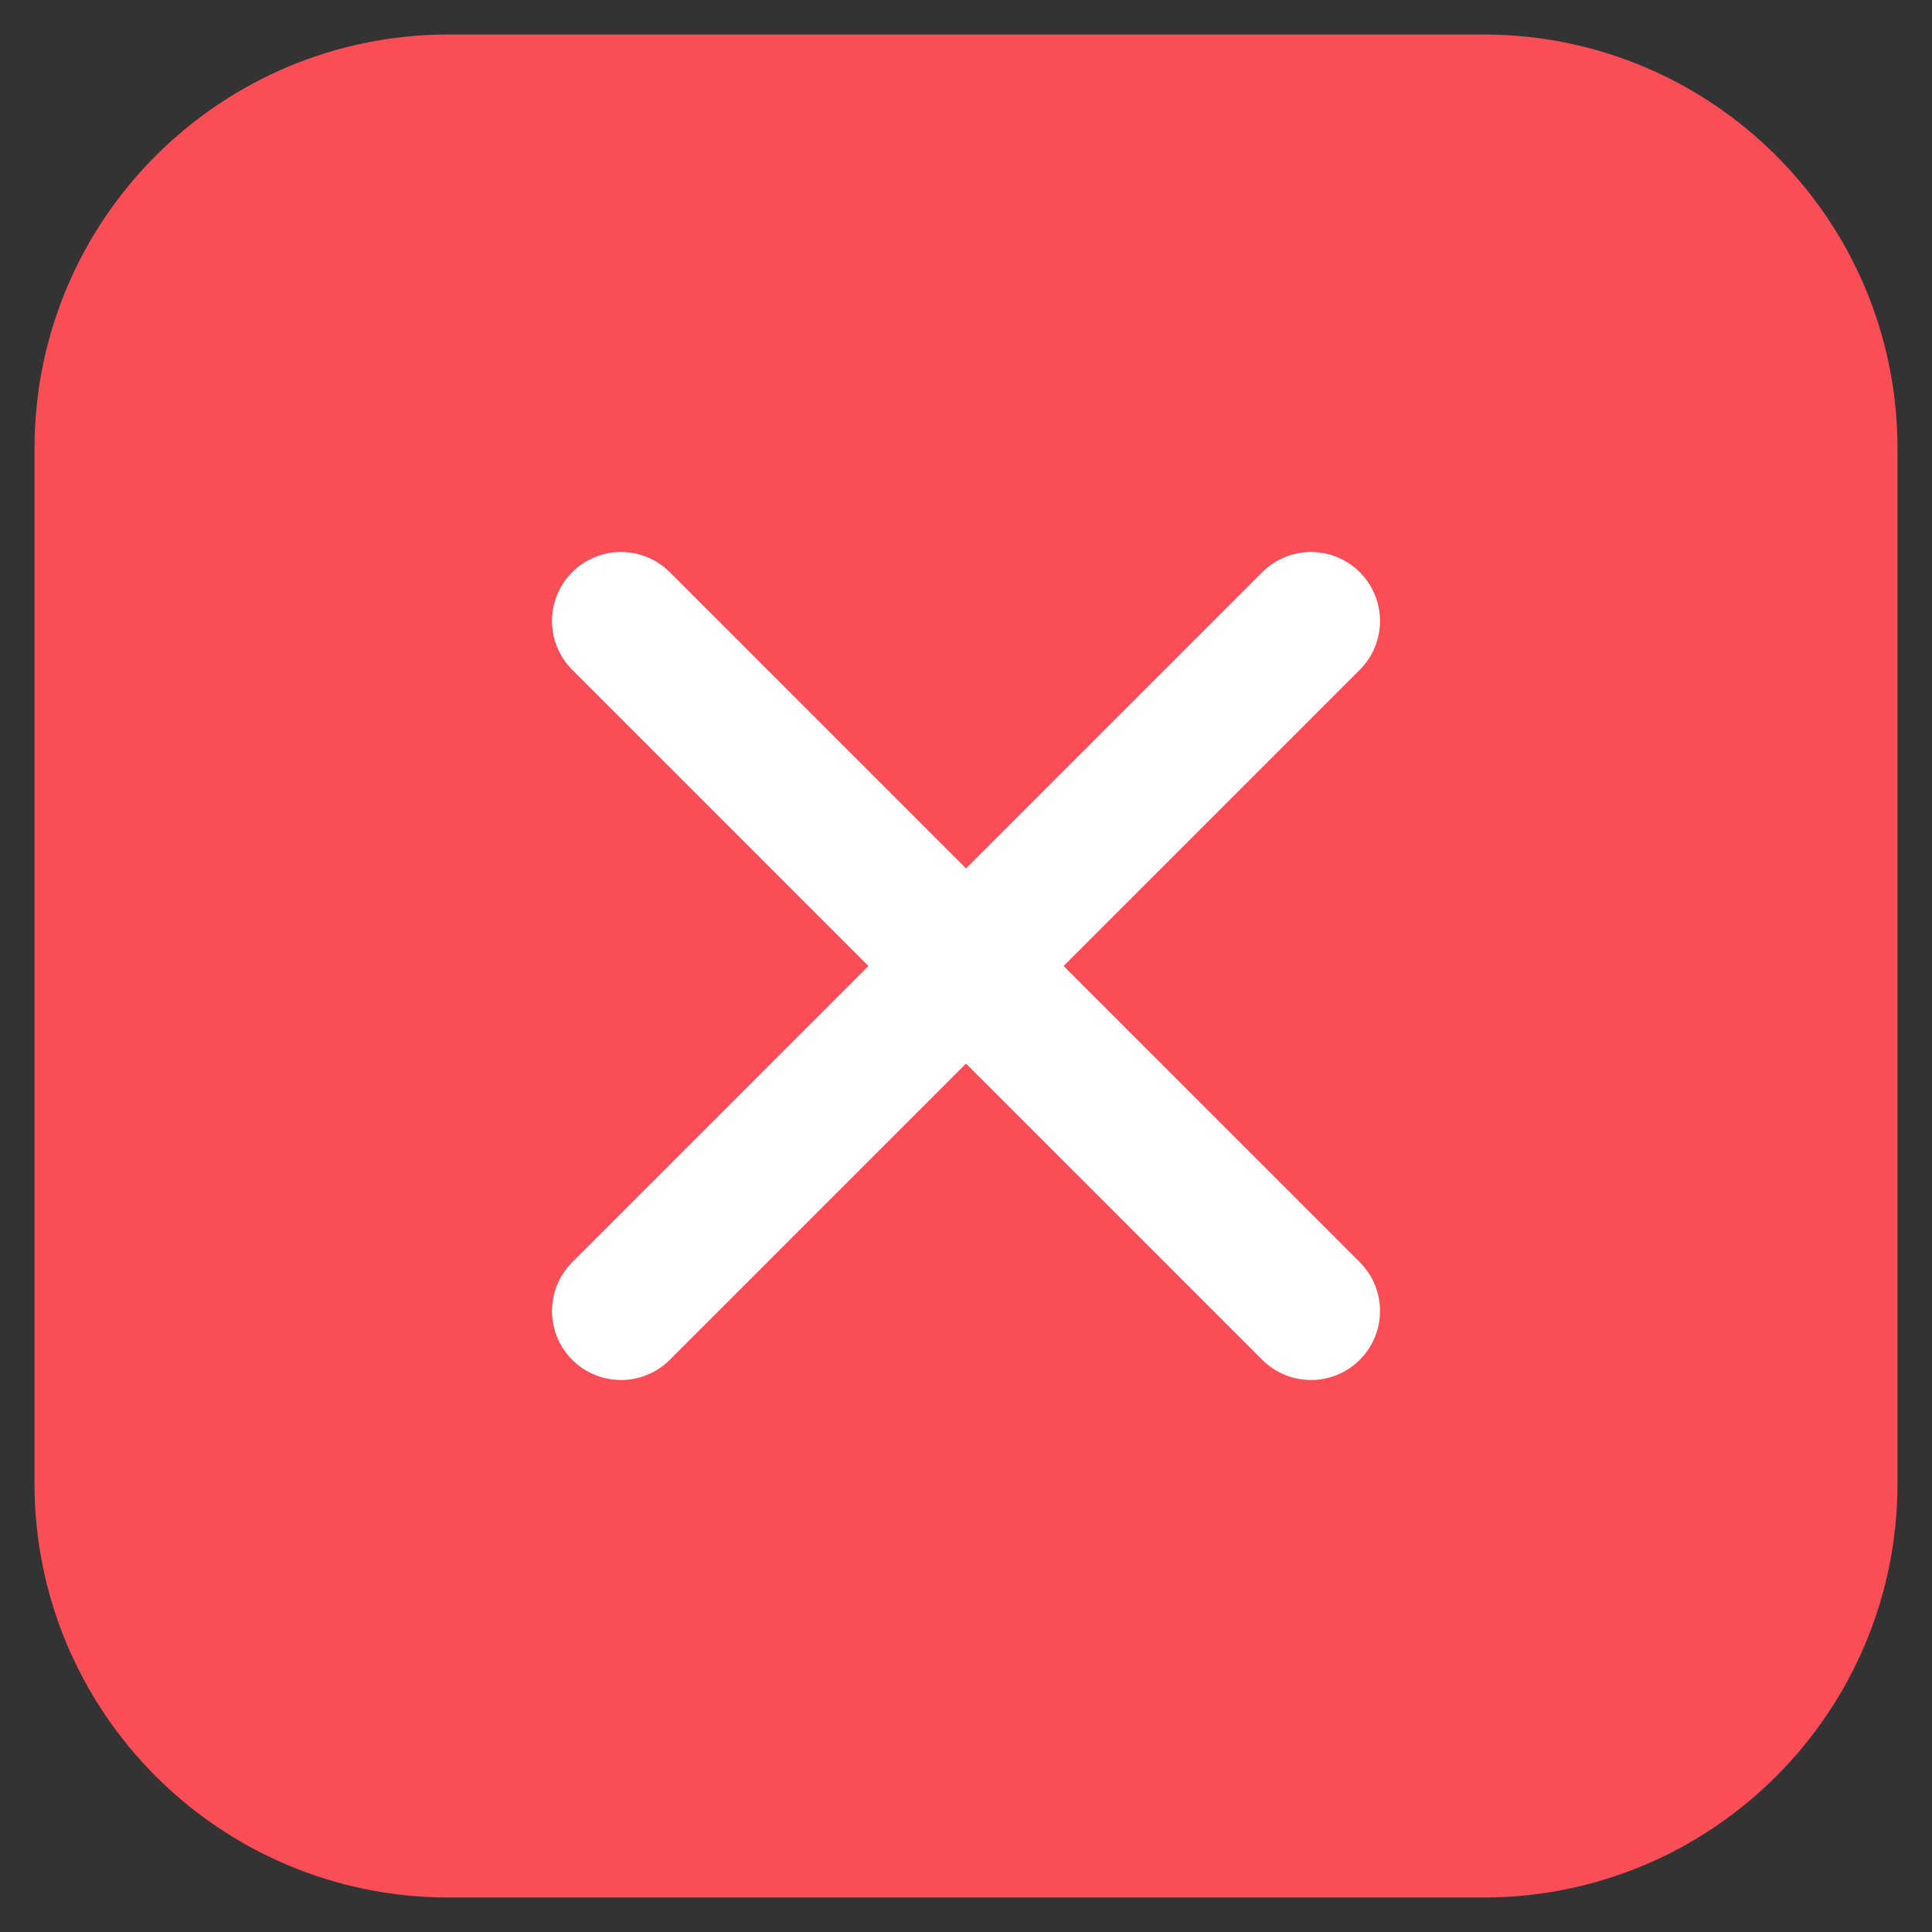
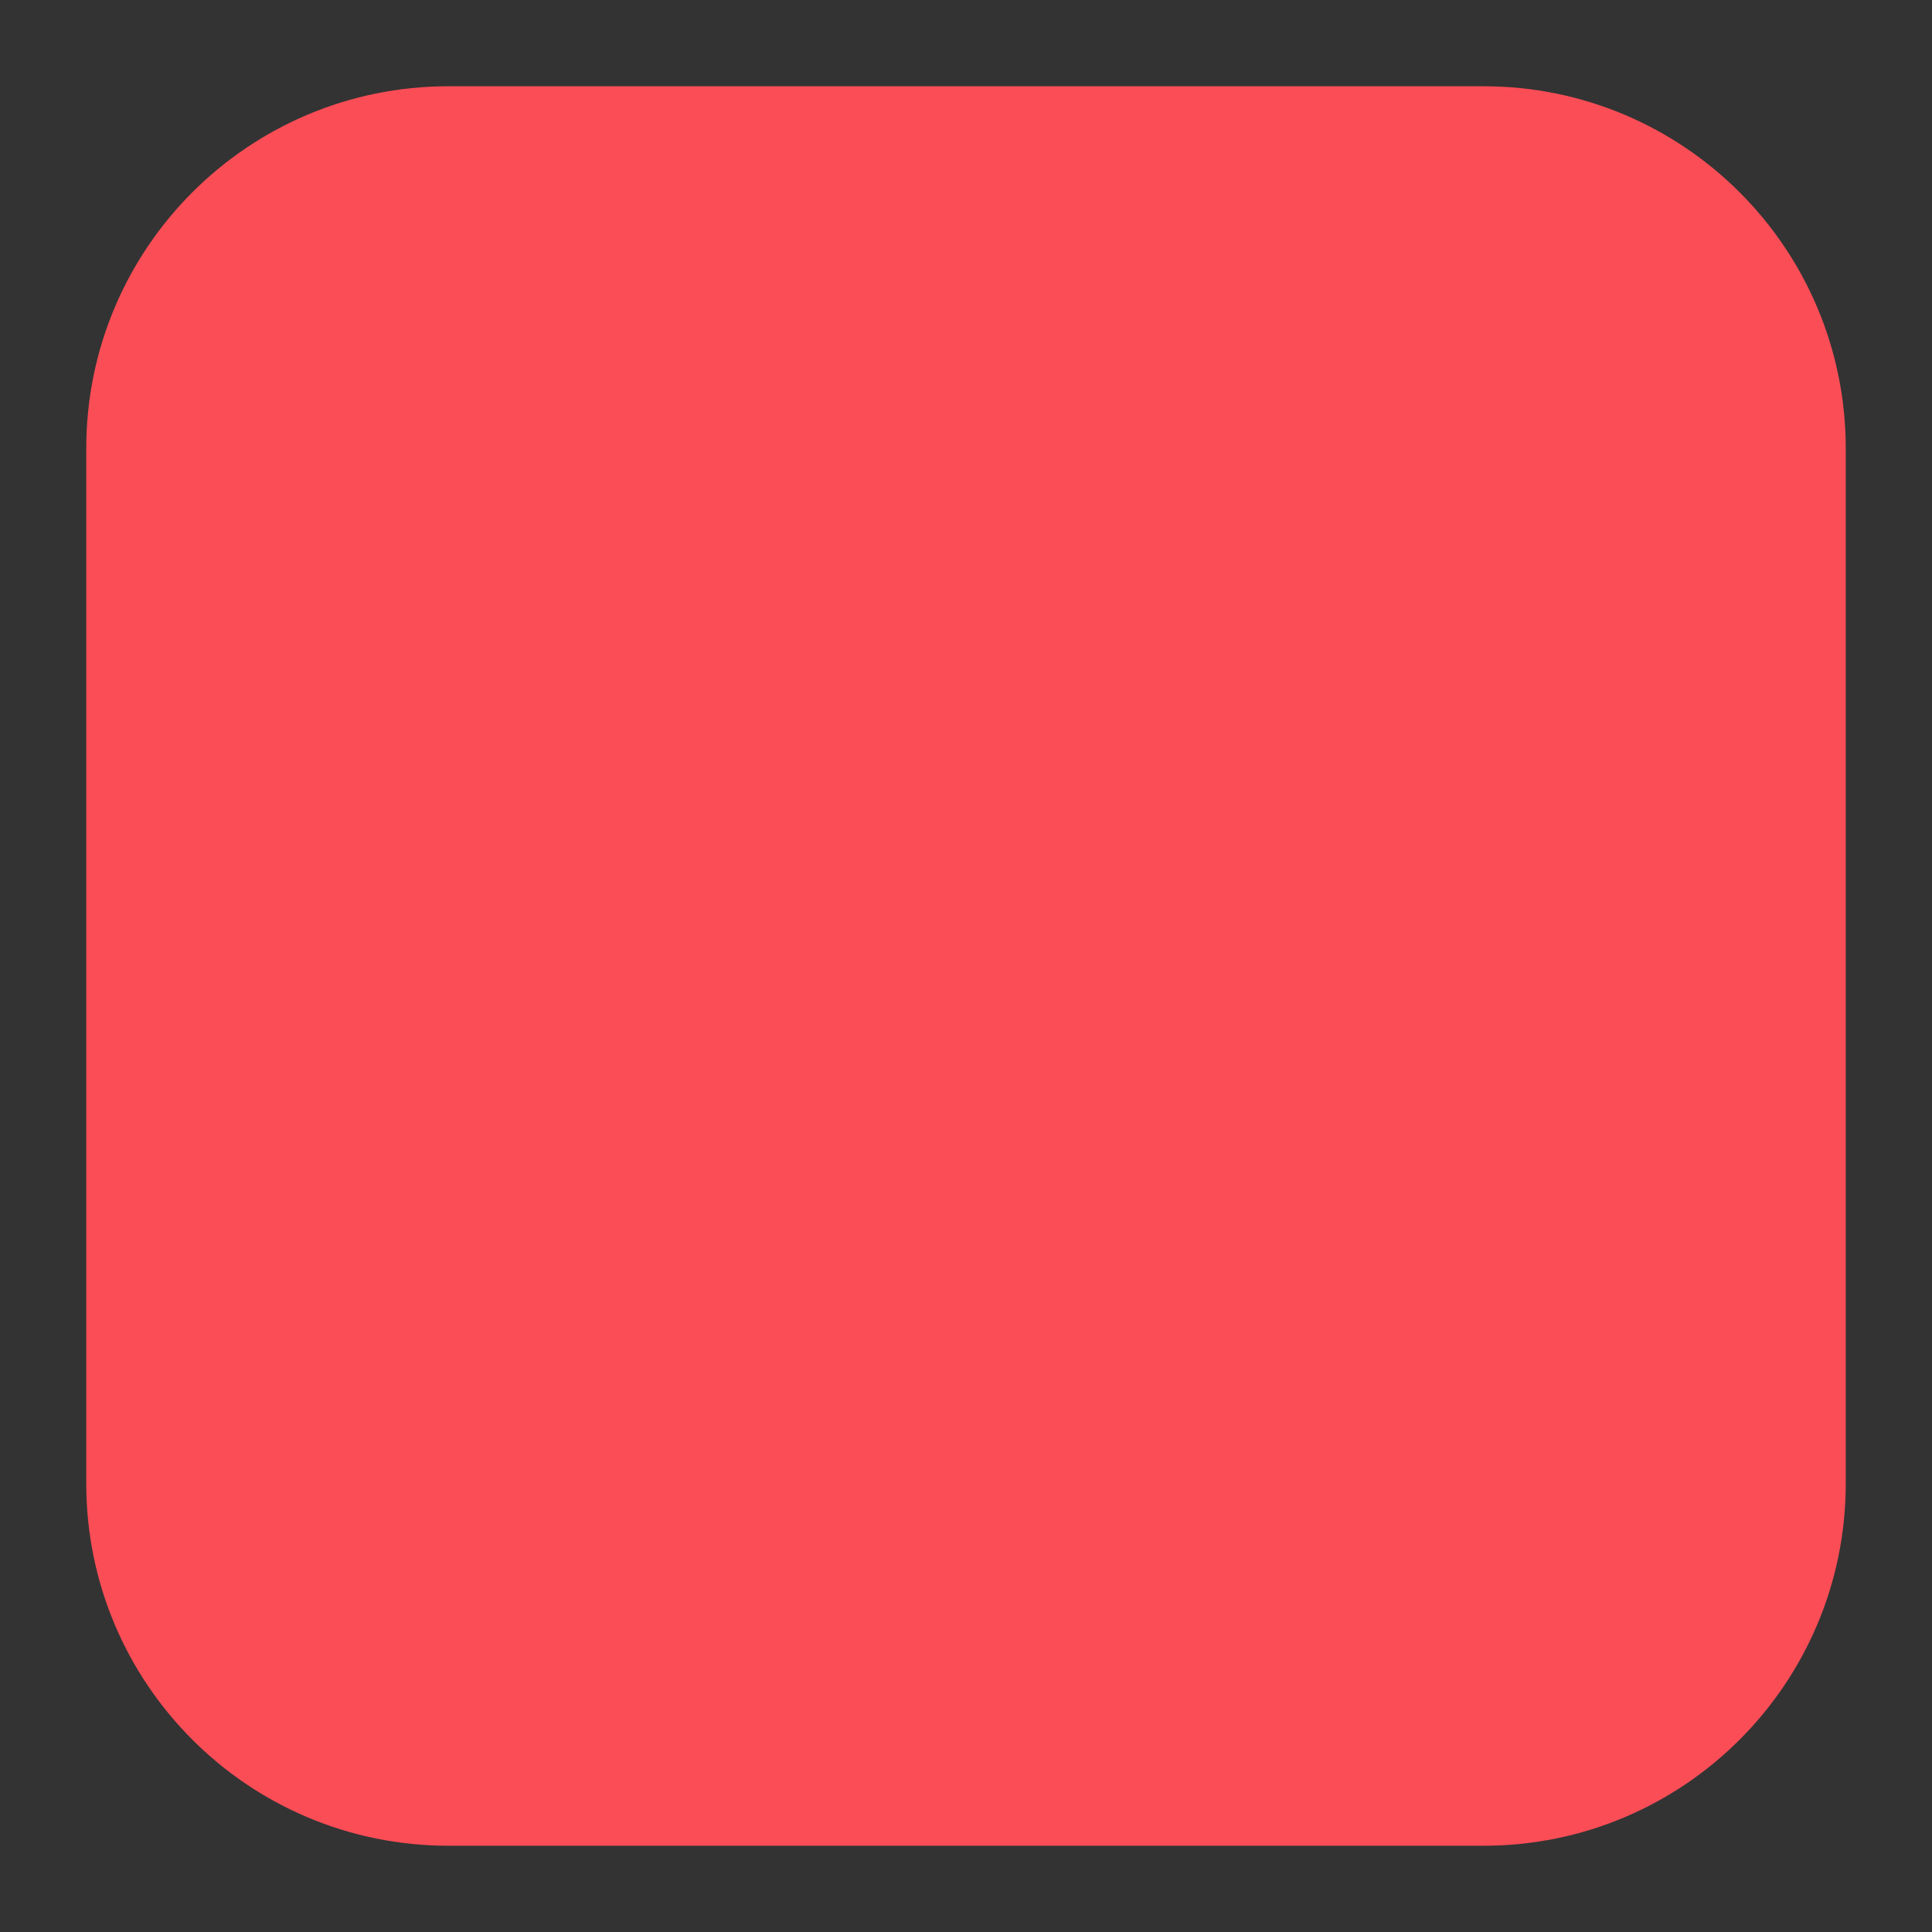
<svg xmlns="http://www.w3.org/2000/svg" width="14" height="14" viewBox="0 0 14 14" fill="none">
  <rect x="0" y="0" width="14" height="14" fill="#333333" stroke="none" />
  <path d="M10.75 0.625C12.2 0.625 13.375 1.8 13.375 3.25V10.75C13.375 12.2 12.2 13.375 10.75 13.375H3.25C1.8 13.375 0.625 12.2 0.625 10.75V3.25C0.625 1.8 1.8 0.625 3.25 0.625H10.75Z" fill="#FA4D56" />
-   <path d="M10.75 0.625C12.2 0.625 13.375 1.8 13.375 3.25V10.75C13.375 12.2 12.2 13.375 10.75 13.375H3.25C1.8 13.375 0.625 12.2 0.625 10.75V3.25C0.625 1.8 1.8 0.625 3.25 0.625H10.75Z" stroke="#FA4D56" stroke-width="0.75" />
-   <path d="M9.5 4.5L7 7M7 7L4.5 9.5M7 7L9.5 9.5M7 7L4.5 4.5" stroke="white" stroke-linecap="round" stroke-linejoin="round" />
</svg>